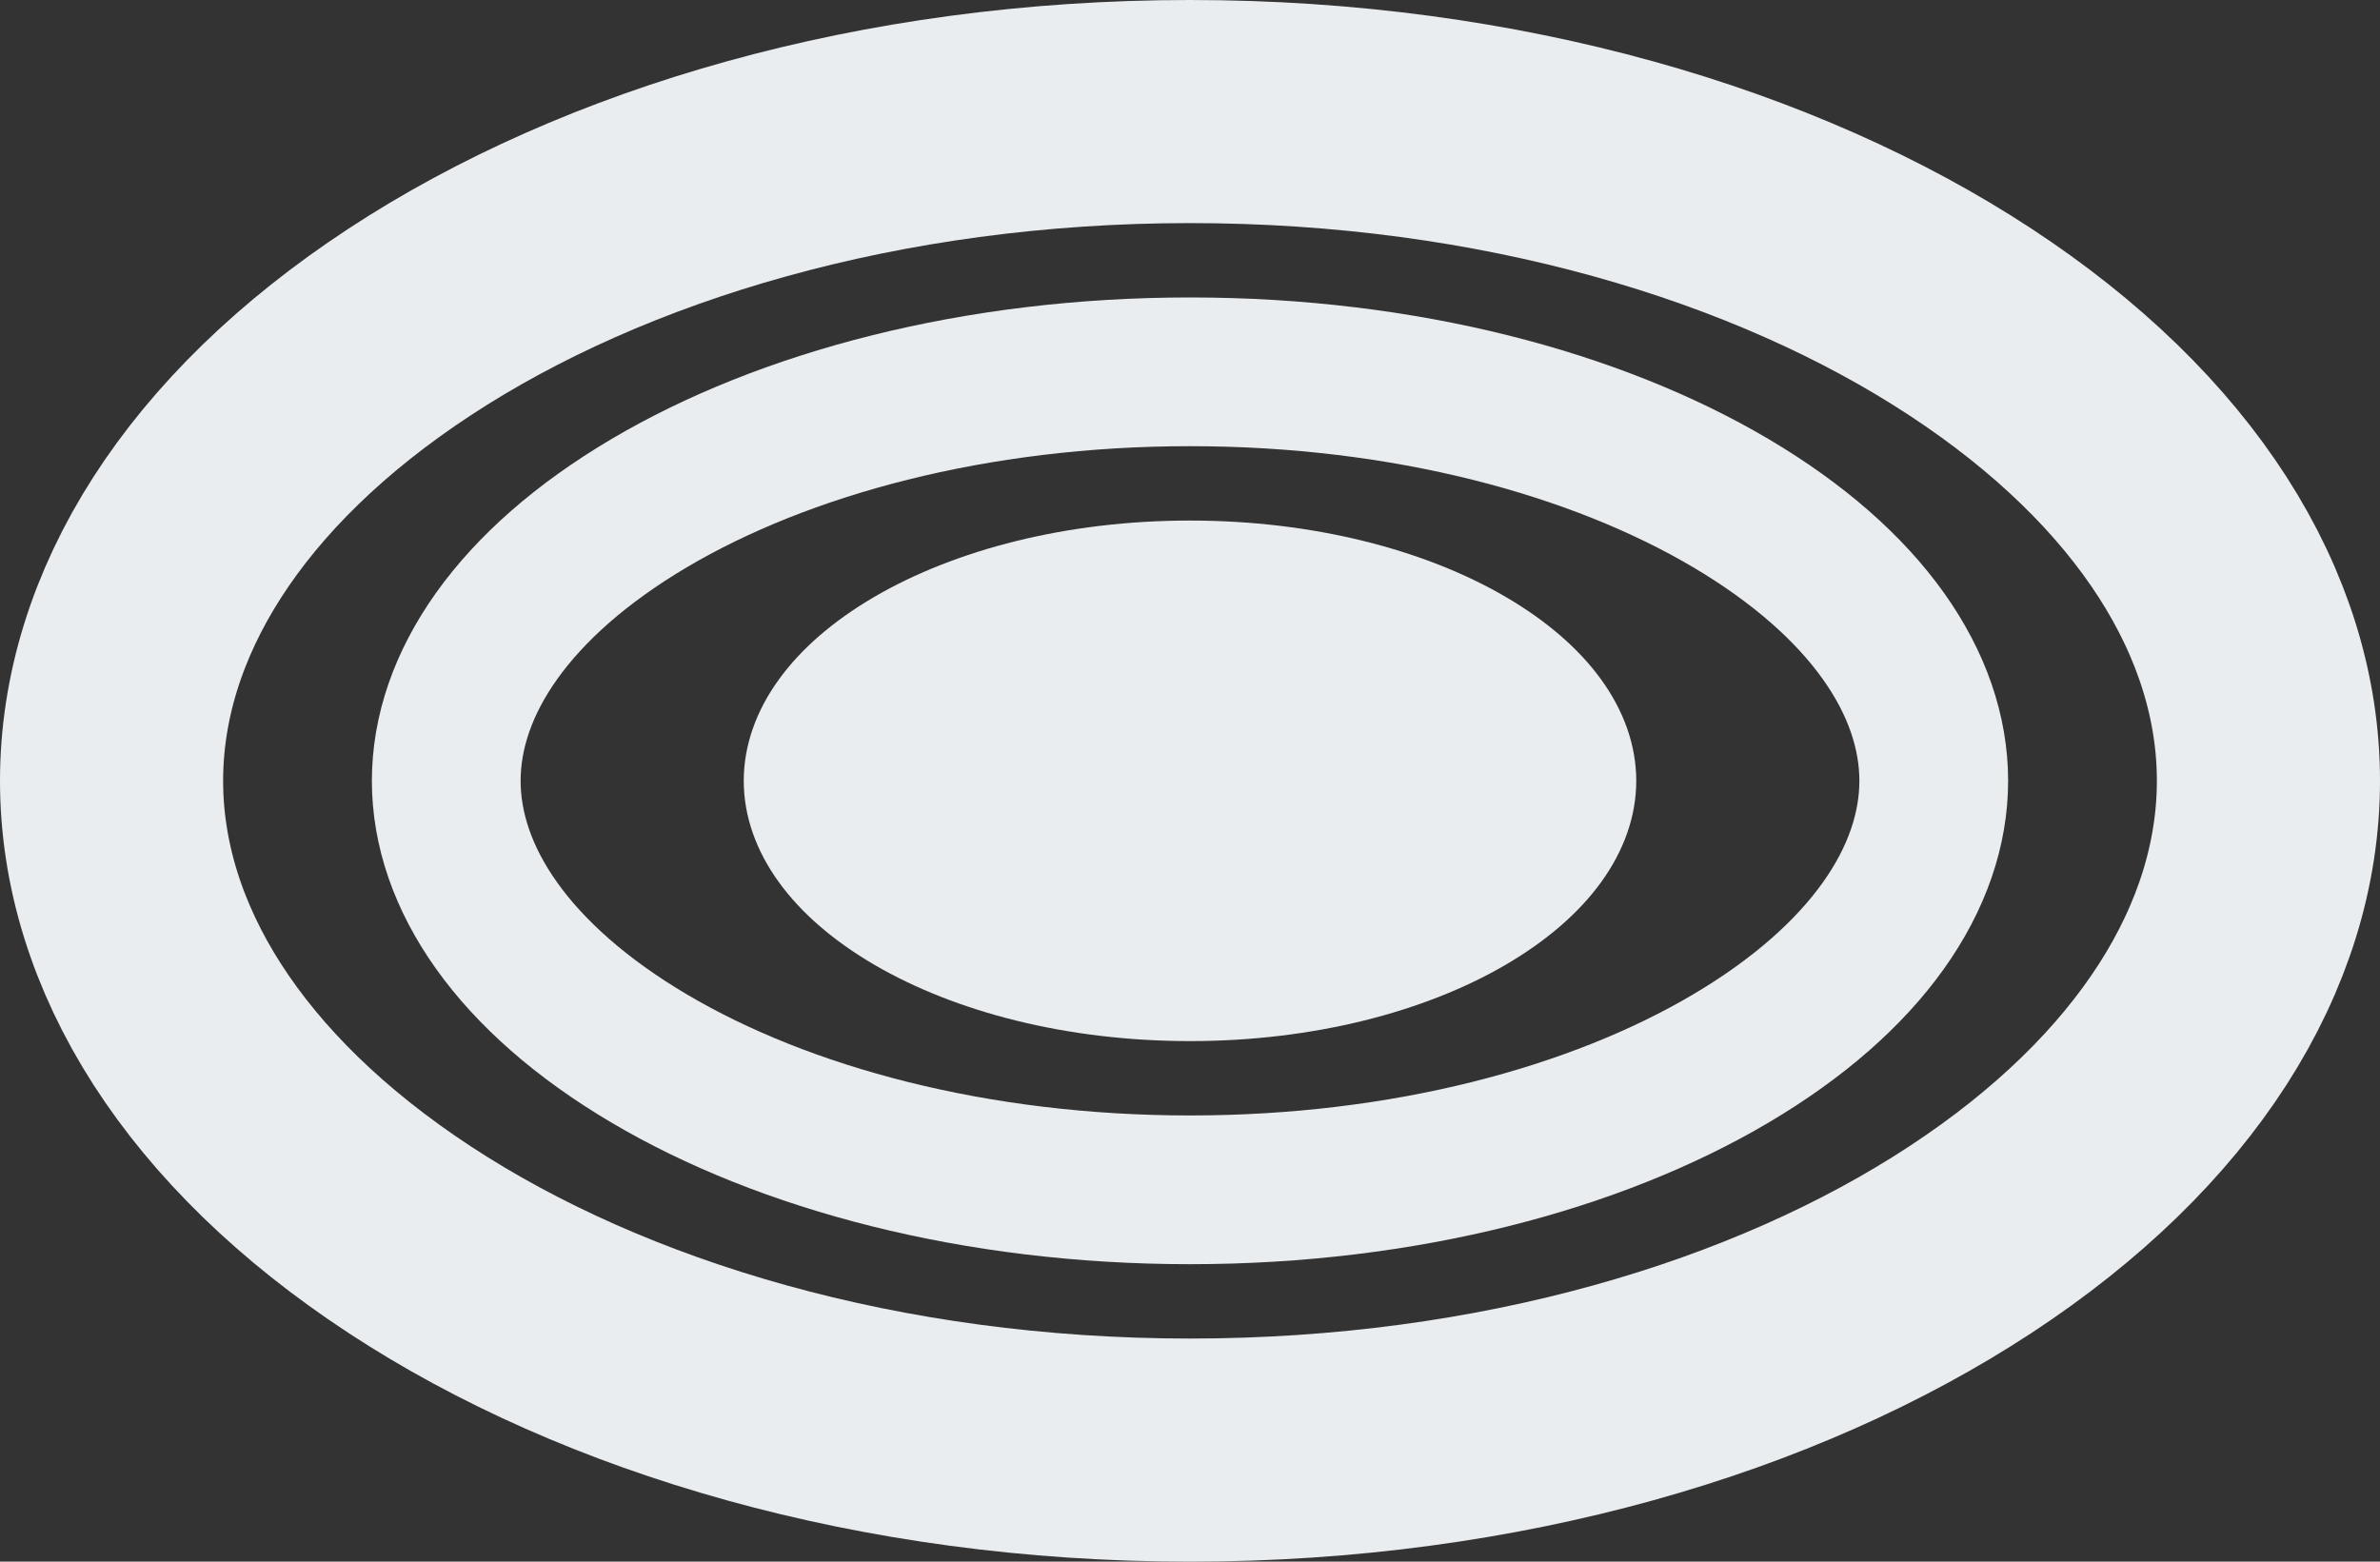
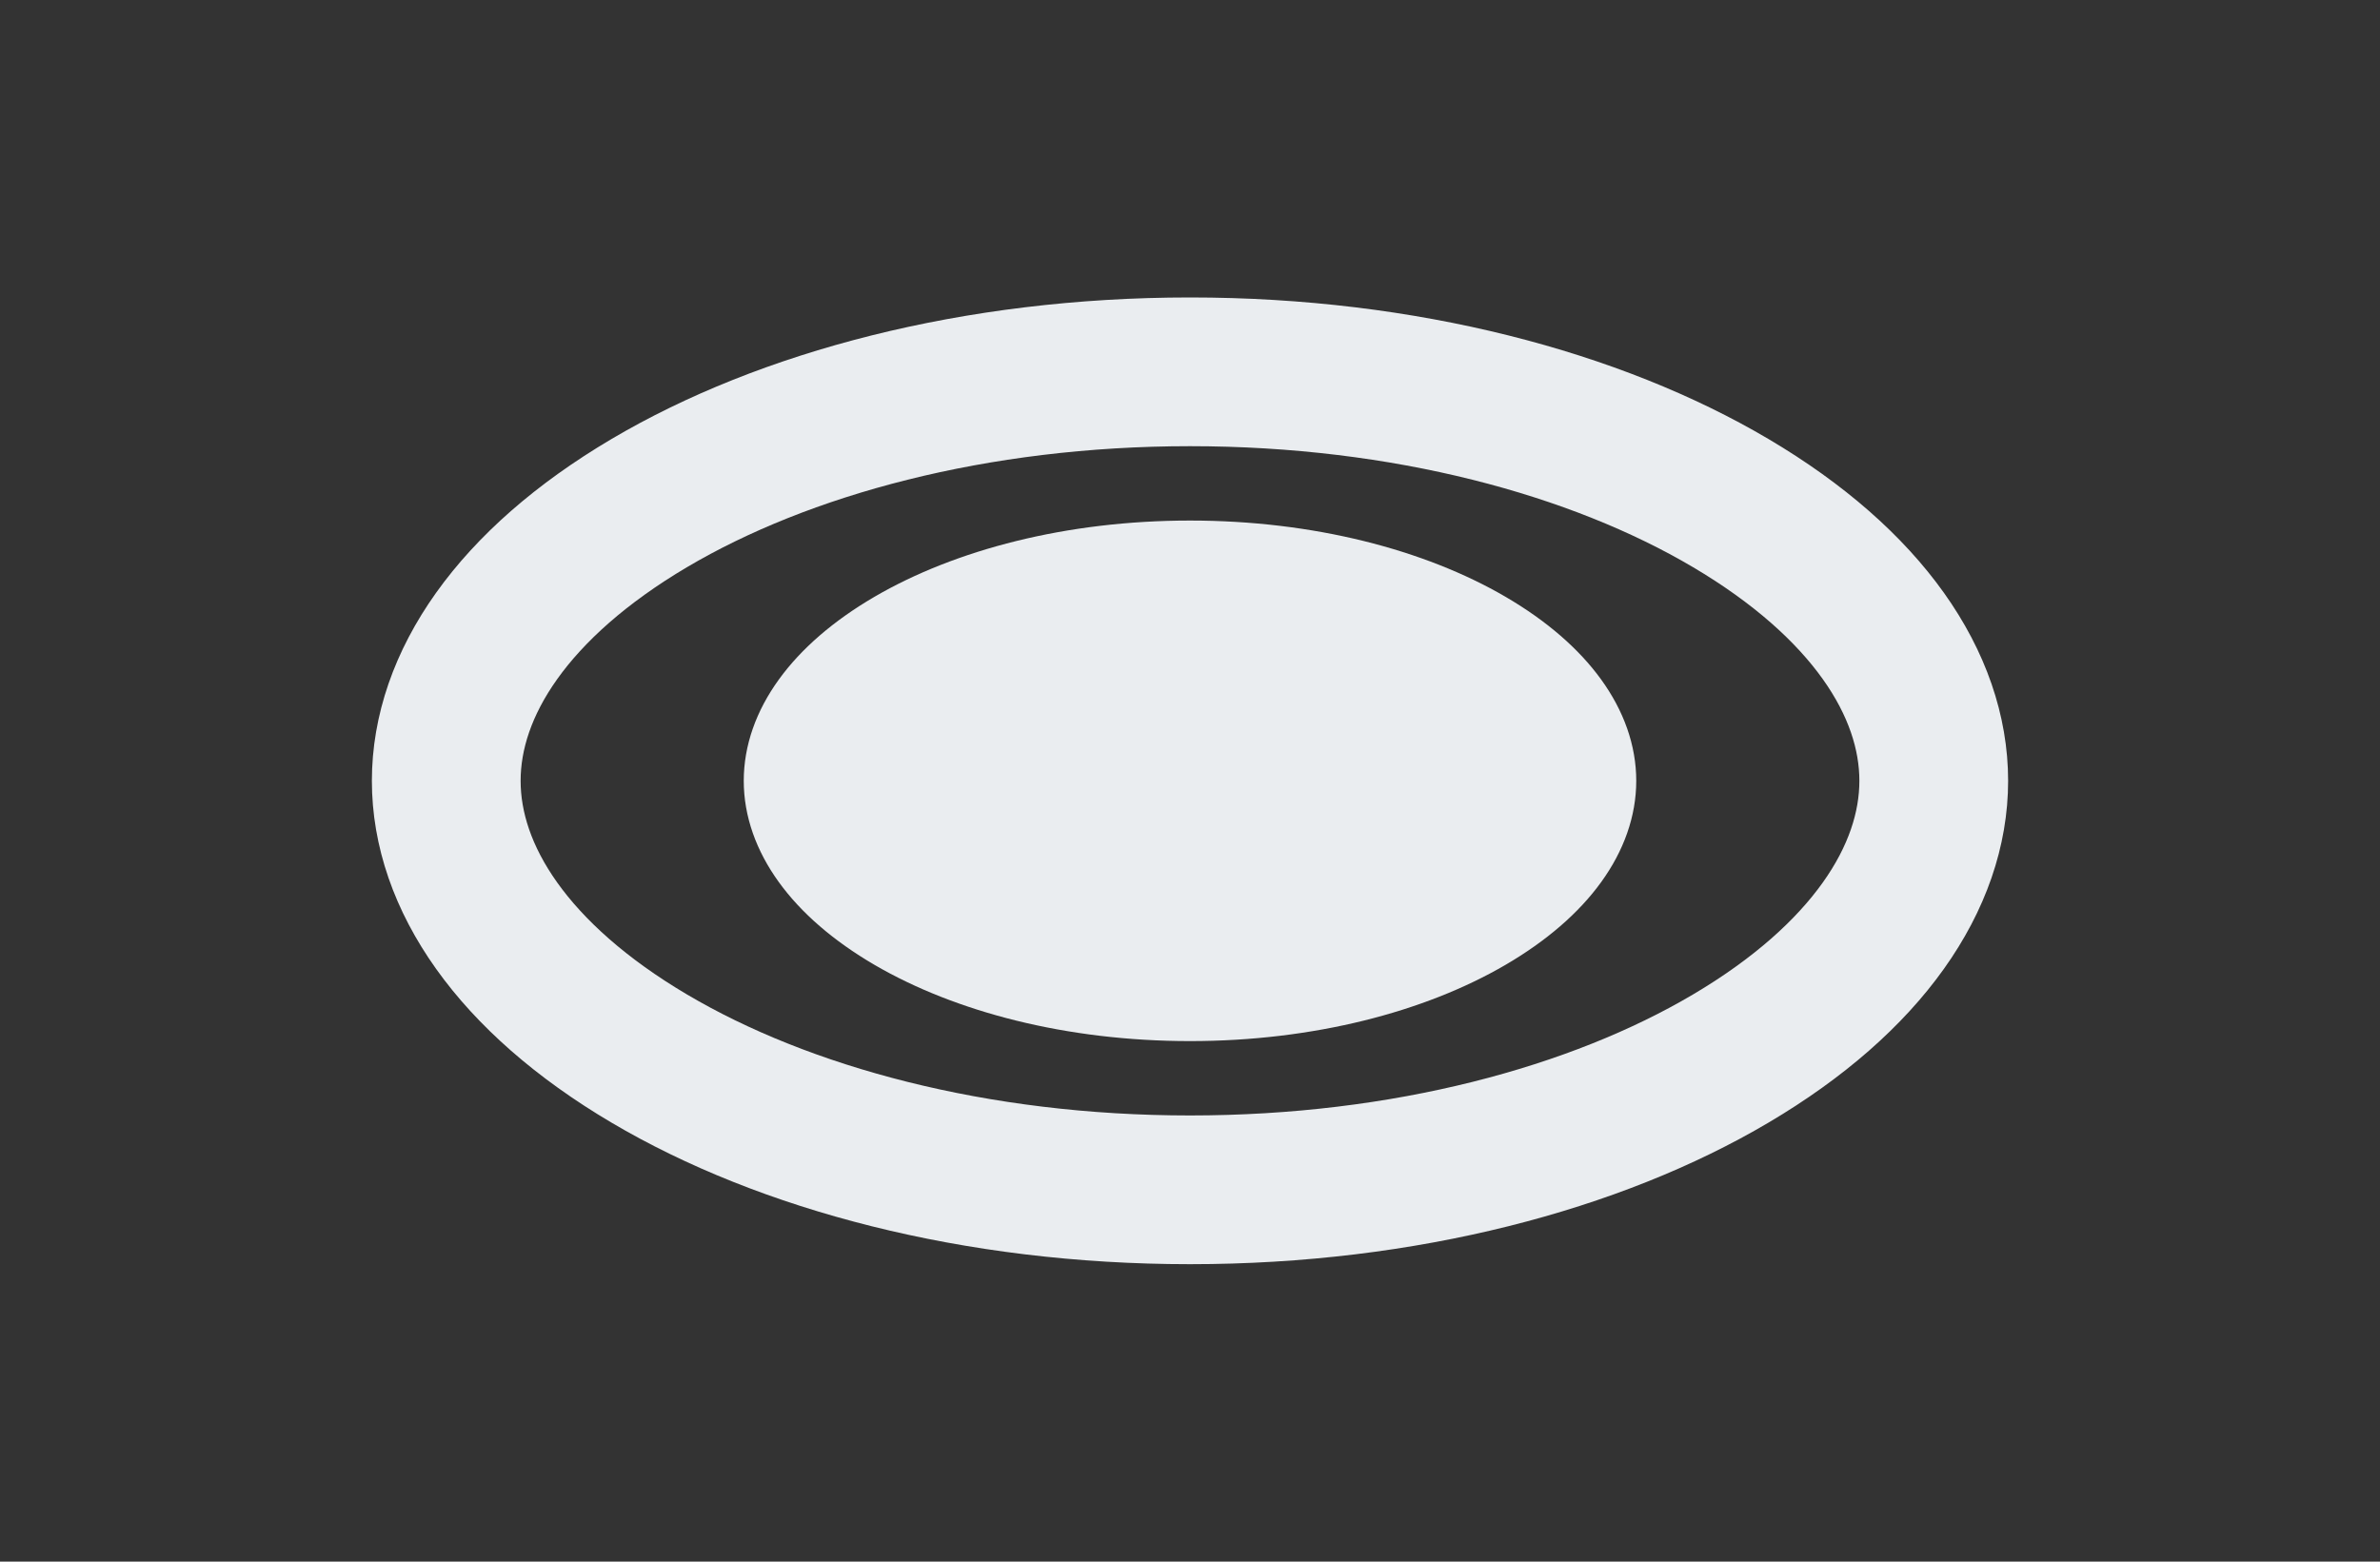
<svg xmlns="http://www.w3.org/2000/svg" width="32" height="21" viewBox="0 0 32 21" fill="none">
  <rect x="0" y="0" width="32" height="21" fill="#333333" stroke="none" />
  <path d="M16 7.5C17.584 7.5 18.994 7.876 19.99 8.457C20.999 9.046 21.5 9.785 21.5 10.5C21.5 11.215 20.999 11.954 19.99 12.543C18.994 13.124 17.584 13.5 16 13.5C14.416 13.5 13.006 13.124 12.01 12.543C11.001 11.954 10.5 11.215 10.5 10.5C10.5 9.785 11.001 9.046 12.01 8.457C13.006 7.876 14.416 7.5 16 7.5Z" fill="#EAEDF0" stroke="#EAEDF0" />
  <path d="M16 5C18.89 5 21.458 5.694 23.27 6.765C25.103 7.848 26 9.202 26 10.5C26 11.798 25.103 13.152 23.27 14.235C21.458 15.306 18.89 16 16 16C13.11 16 10.542 15.306 8.73 14.235C6.897 13.152 6 11.798 6 10.5C6 9.202 6.897 7.848 8.73 6.765C10.542 5.694 13.11 5 16 5Z" stroke="#EAEDF0" stroke-width="2" />
-   <path d="M16 1.5C20.168 1.5 23.873 2.611 26.491 4.329C29.122 6.055 30.5 8.269 30.5 10.5C30.5 12.731 29.122 14.945 26.491 16.671C23.873 18.389 20.168 19.5 16 19.5C11.832 19.5 8.127 18.389 5.509 16.671C2.878 14.945 1.5 12.731 1.5 10.5C1.5 8.269 2.878 6.055 5.509 4.329C8.127 2.611 11.832 1.5 16 1.5Z" stroke="#EAEDF0" stroke-width="3" />
</svg>